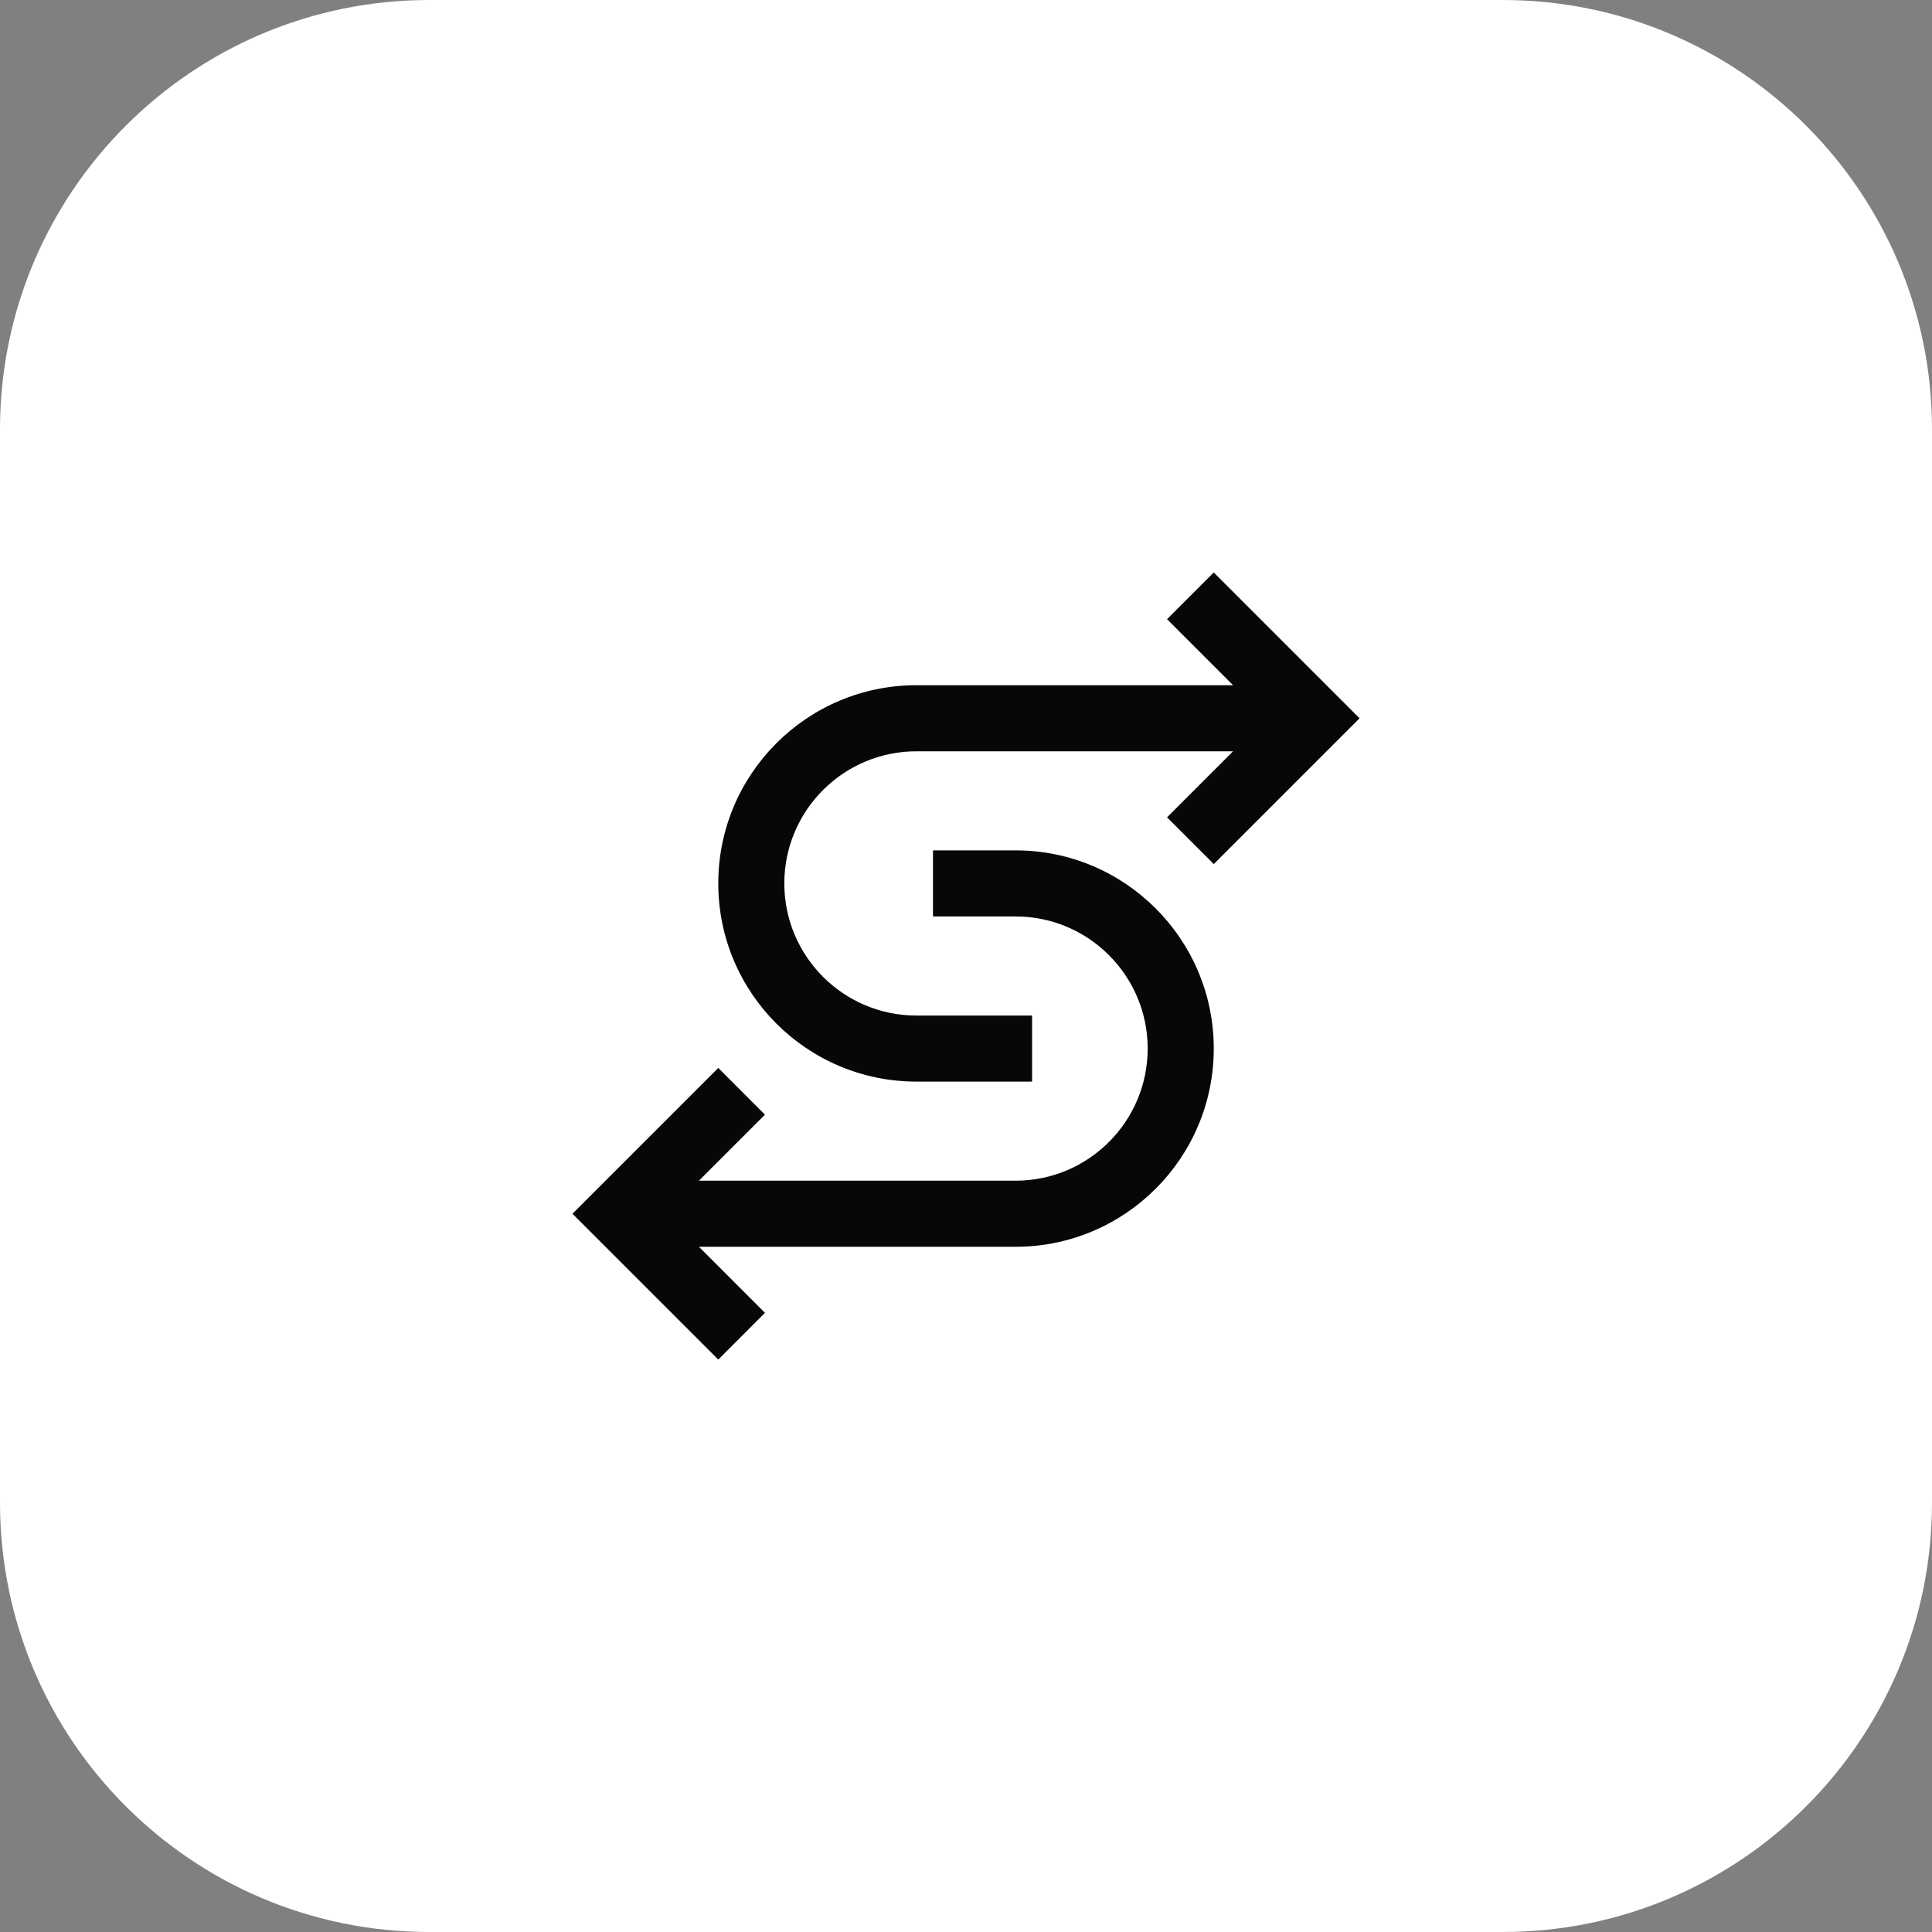
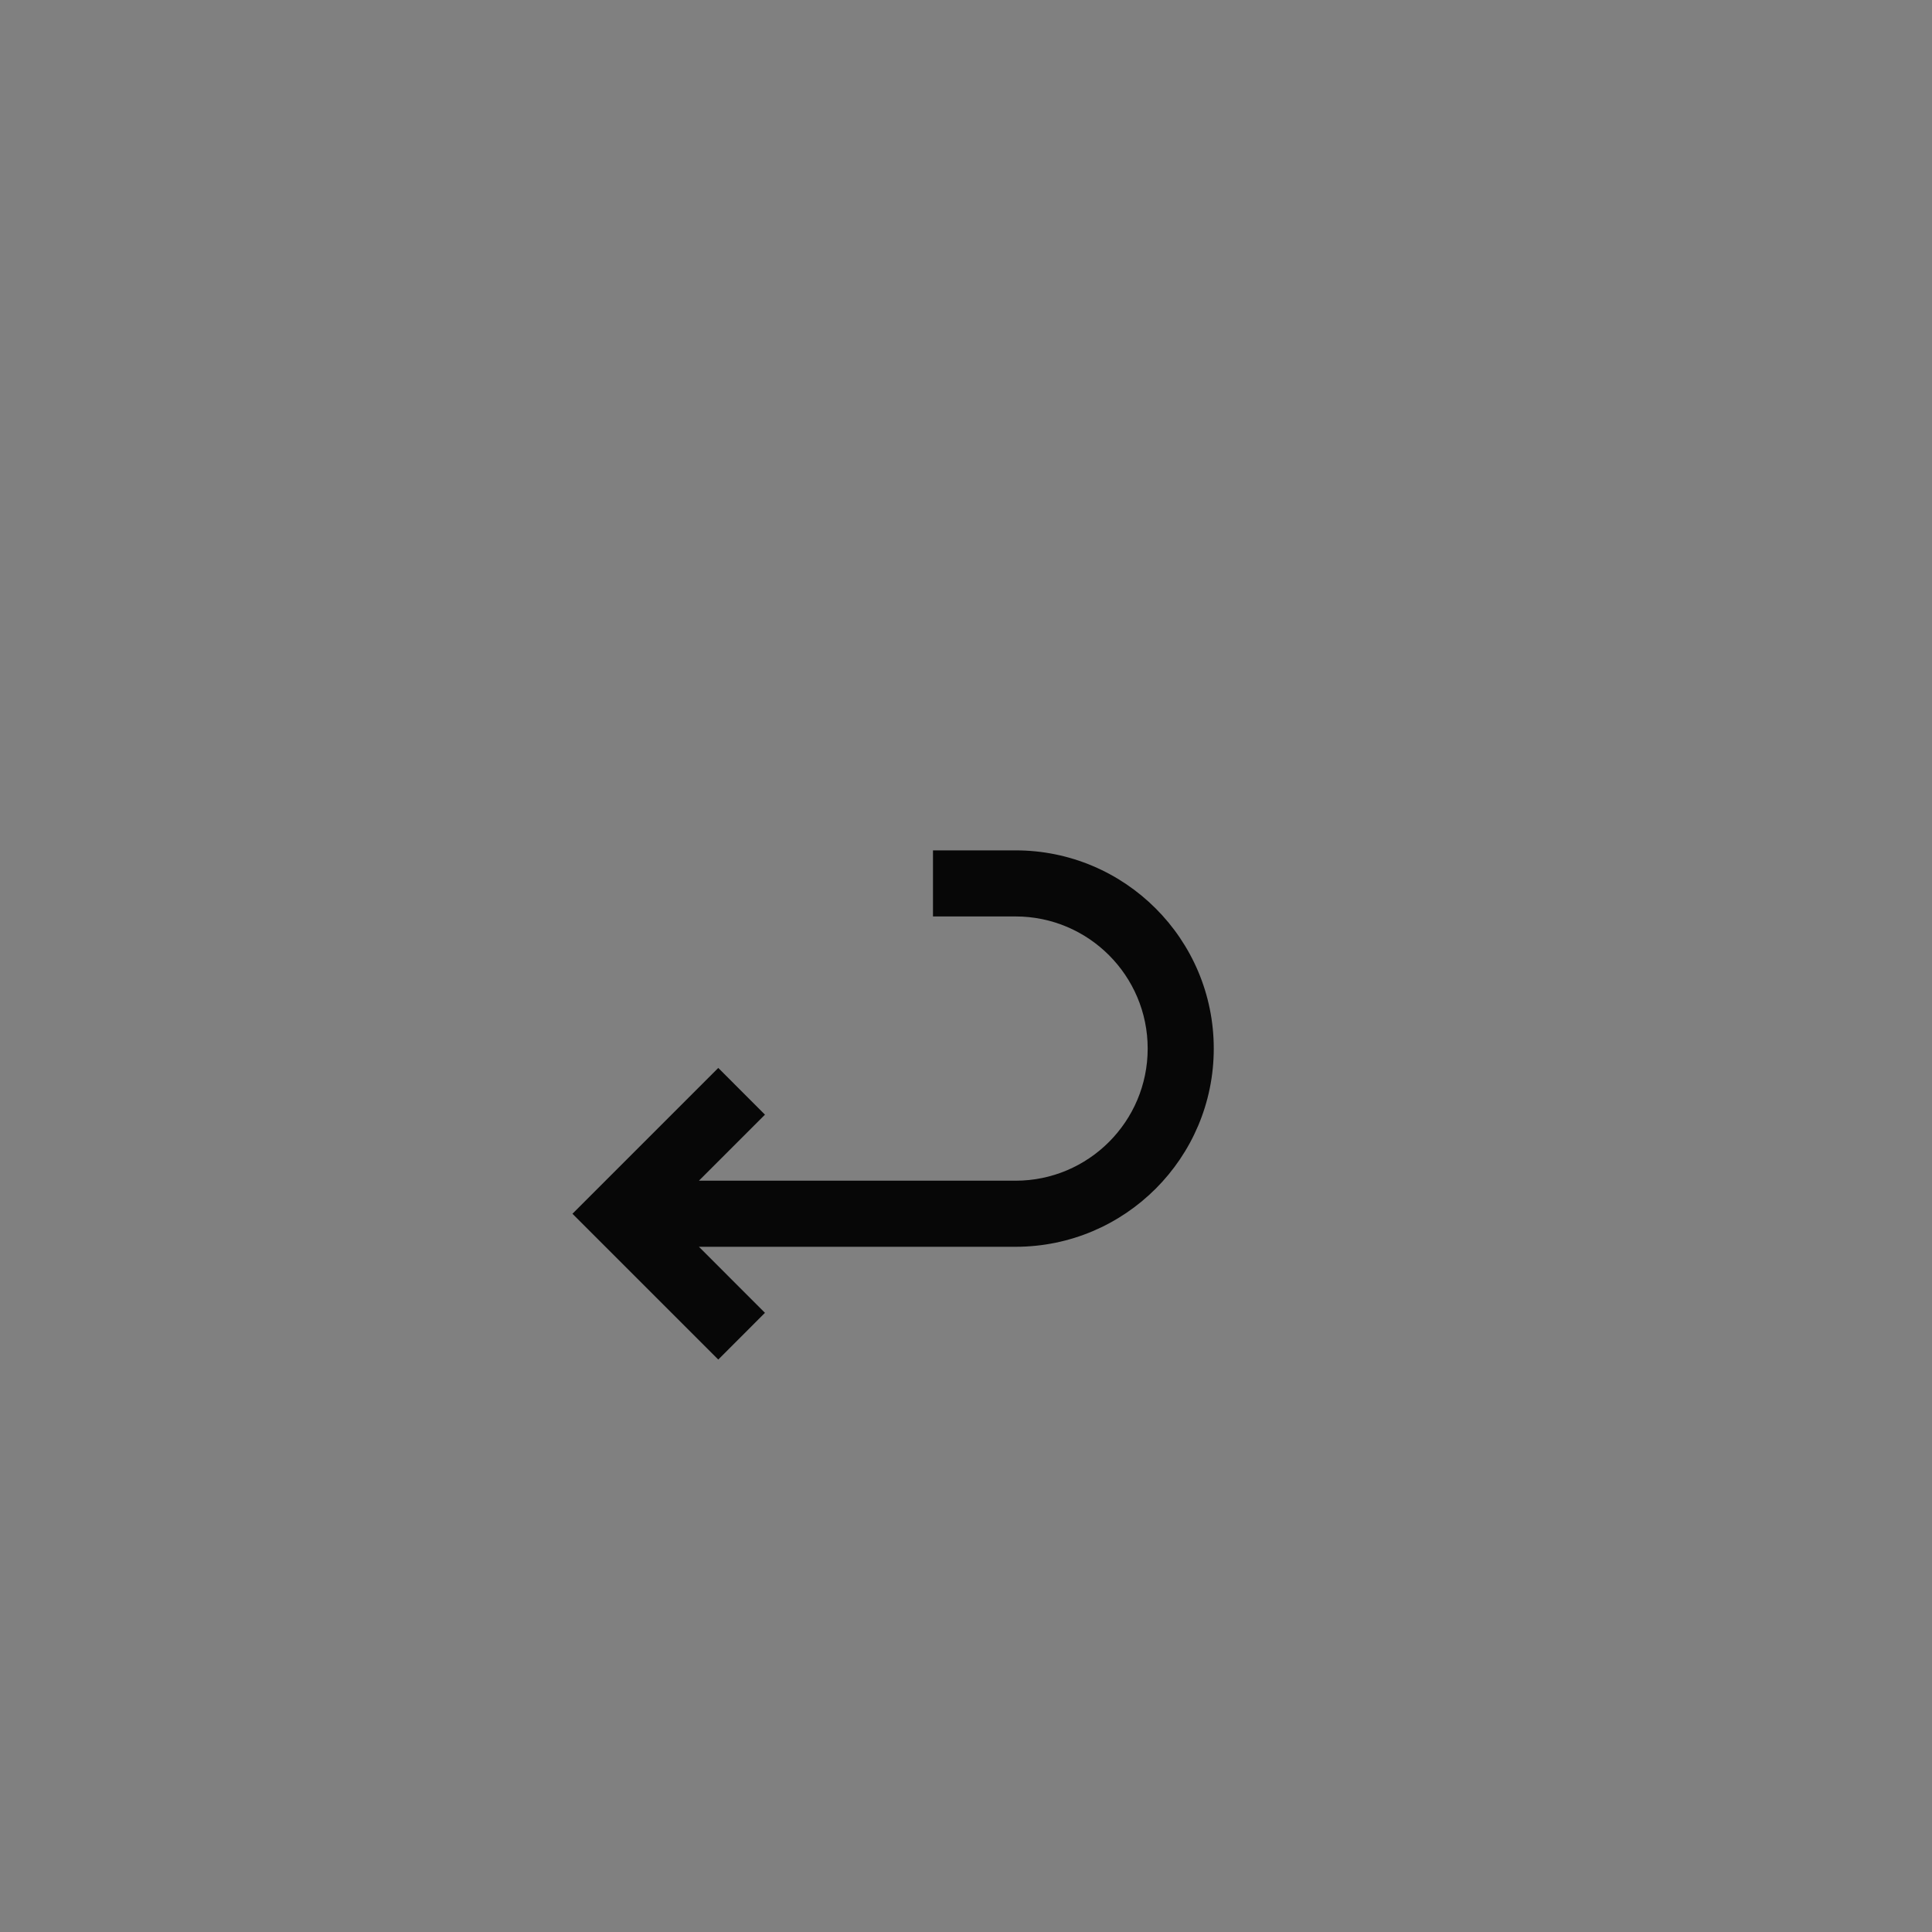
<svg xmlns="http://www.w3.org/2000/svg" width="54" height="54" viewBox="0 0 54 54" fill="none">
  <rect x="0" y="0" width="54" height="54" fill="#808080" stroke="none" />
-   <path d="M0 12C0 5.373 5.373 0 12 0H42C48.627 0 54 5.373 54 12V42C54 48.627 48.627 54 42 54H12C5.373 54 0 48.627 0 42V12Z" fill="white" />
-   <path fill-rule="evenodd" clip-rule="evenodd" d="M38 20.076L33.925 16L32.619 17.306L34.465 19.152H25.615C22.557 19.152 20.076 21.634 20.076 24.692C20.076 27.75 22.557 30.231 25.615 30.231H28.847V28.385H25.615C23.577 28.385 21.922 26.73 21.922 24.692C21.922 22.654 23.577 20.999 25.615 20.999H34.465L32.619 22.845L33.925 24.151L38 20.076Z" fill="#070707" />
  <path fill-rule="evenodd" clip-rule="evenodd" d="M28.385 23.768C31.443 23.768 33.925 26.25 33.925 29.308C33.925 32.366 31.443 34.848 28.385 34.848H19.535L21.381 36.694L20.076 38L16 33.925L20.076 29.849L21.381 31.155L19.535 33.001H28.385C30.423 33.001 32.078 31.346 32.078 29.308C32.078 27.27 30.423 25.615 28.385 25.615H26.077V23.768H28.385Z" fill="#070707" />
</svg>